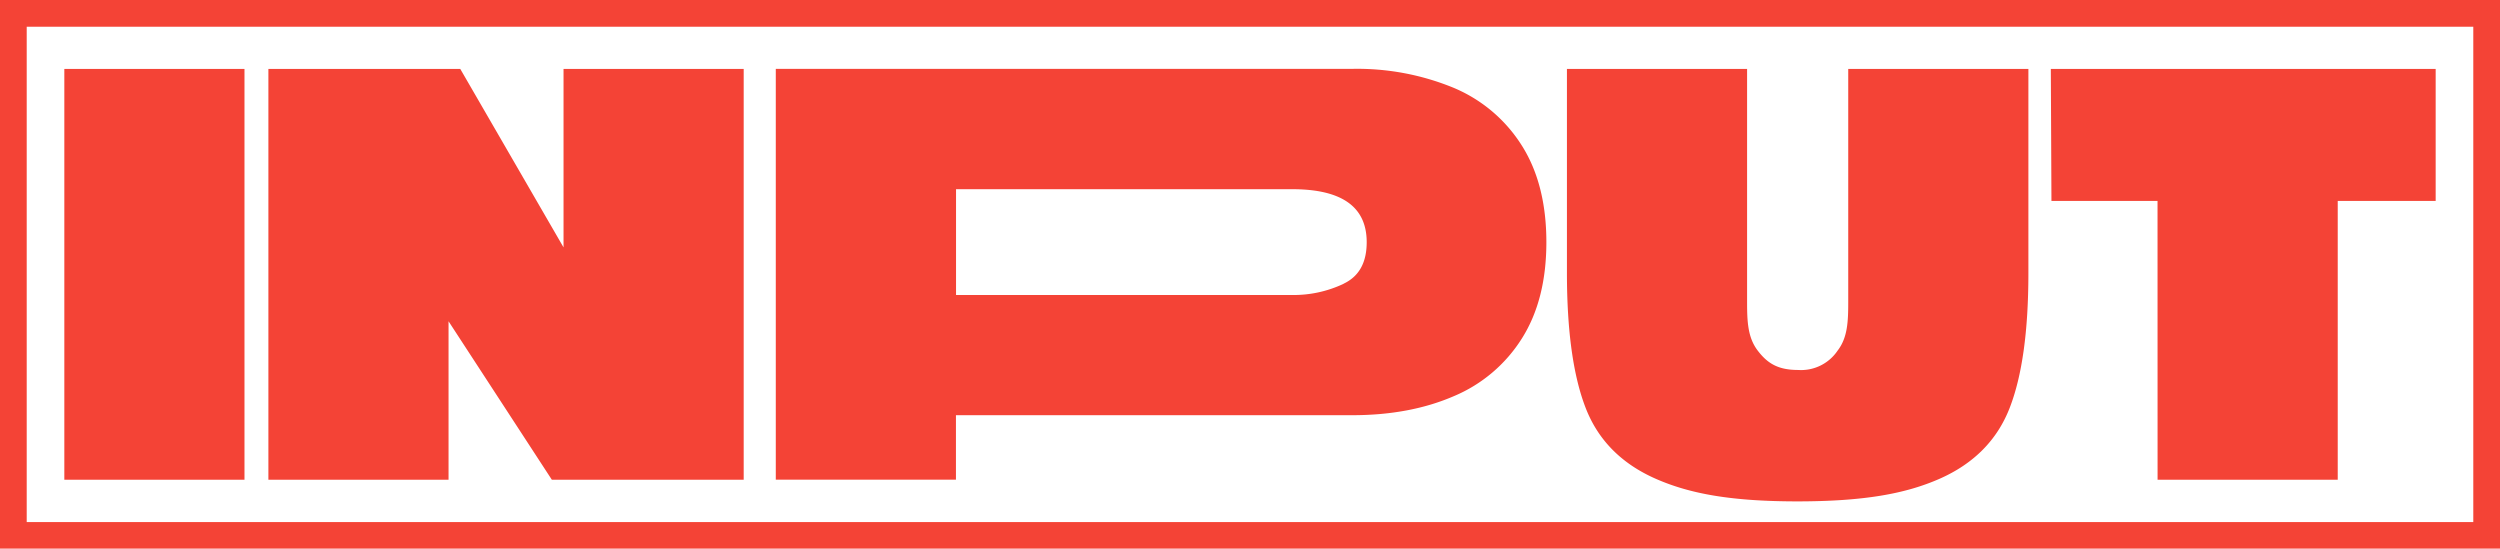
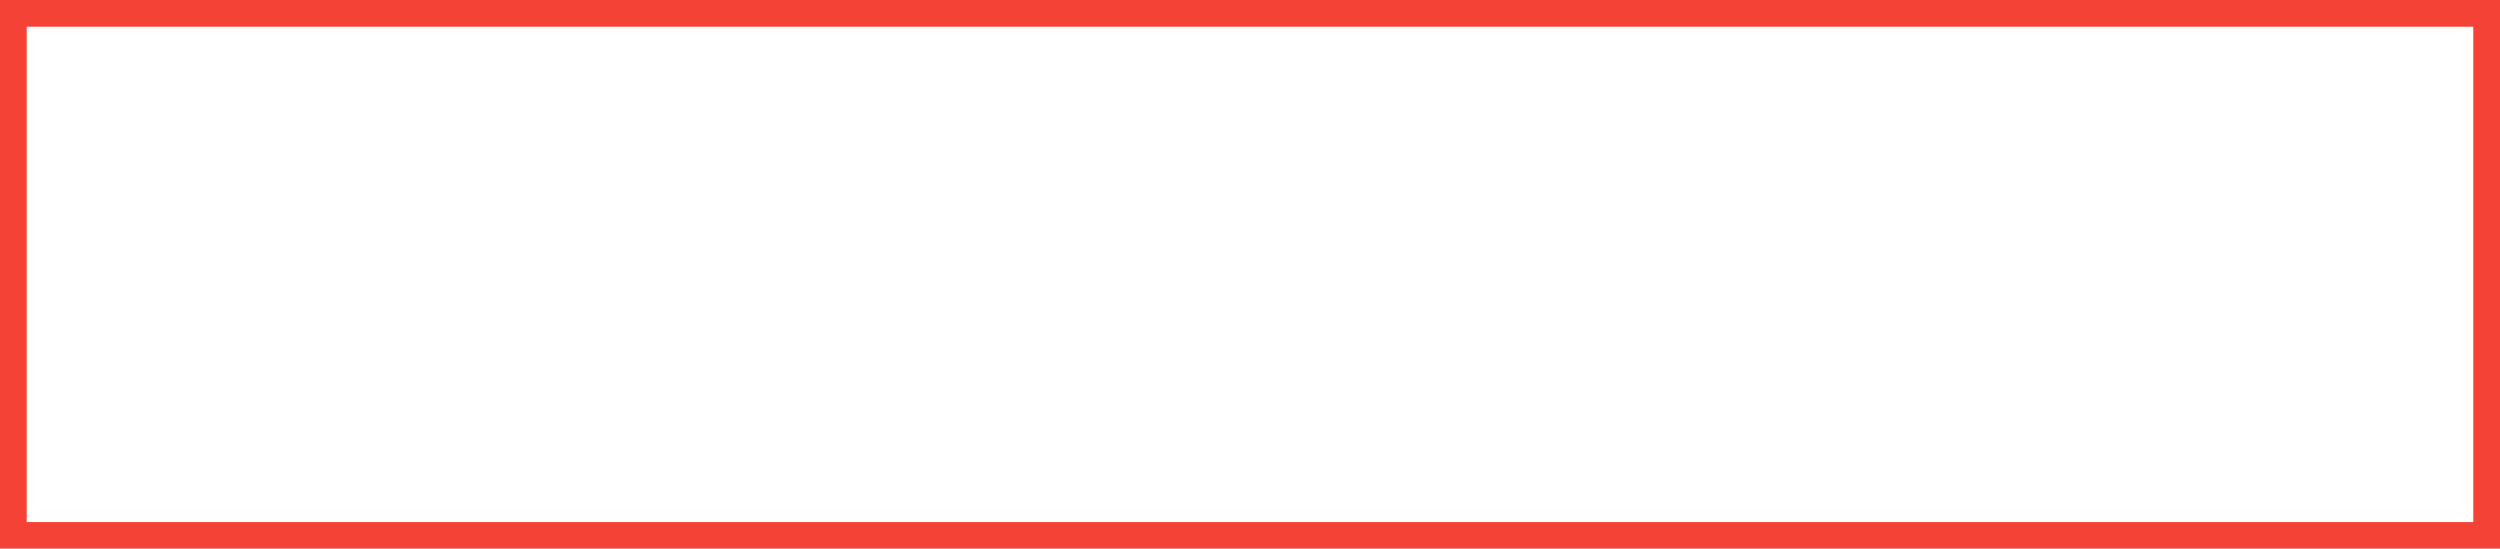
<svg xmlns="http://www.w3.org/2000/svg" viewBox="0 0 561.59 123.24" class="I4Y Pok xxh">
-   <path fill="#f44336" d="M14.45 15.48h40.47v92.28H14.45zm112.14 0v40.09l-23.2-40.09h-43.1v92.28h40.47V72.17l23.2 35.59h43.1V15.48h-40.47zm215.3 17.27a33.3 33.3 0 00-15.29-13 56.9 56.9 0 00-22.87-4.28H174.27v92.28h40.47V93.27h89q13 0 22.87-4.29a33.22 33.22 0 0015.29-13q5.48-8.7 5.47-21.62t-5.48-21.61zm-40.07 31a26.26 26.26 0 01-11.55 2.52h-75.51V42.5h75.51q16.72 0 16.74 11.87.02 6.9-5.19 9.36zm70.14 43.81q-11.54-5.07-15.75-15.89t-4.22-30.32V15.48h40.47v52.33c0 4.4.14 8 2.38 10.94s4.63 4.36 9.11 4.36a9.88 9.88 0 008.85-4.36c2.24-2.9 2.38-6.54 2.38-10.94V15.48h40.47v45.87q0 19.51-4.22 30.32t-15.75 15.89c-7.69 3.38-17.05 5.07-32 5.07h.13c-14.84 0-24.16-1.69-31.85-5.07zm112.7-62.42h-23.83l-.14-29.66h86.45v29.66h-22v62.62h-40.47z" />
  <path fill="#f44336" d="M555.59 6v111.27H6V6h549.59m6-6H0v123.27h561.59V0z" />
</svg>